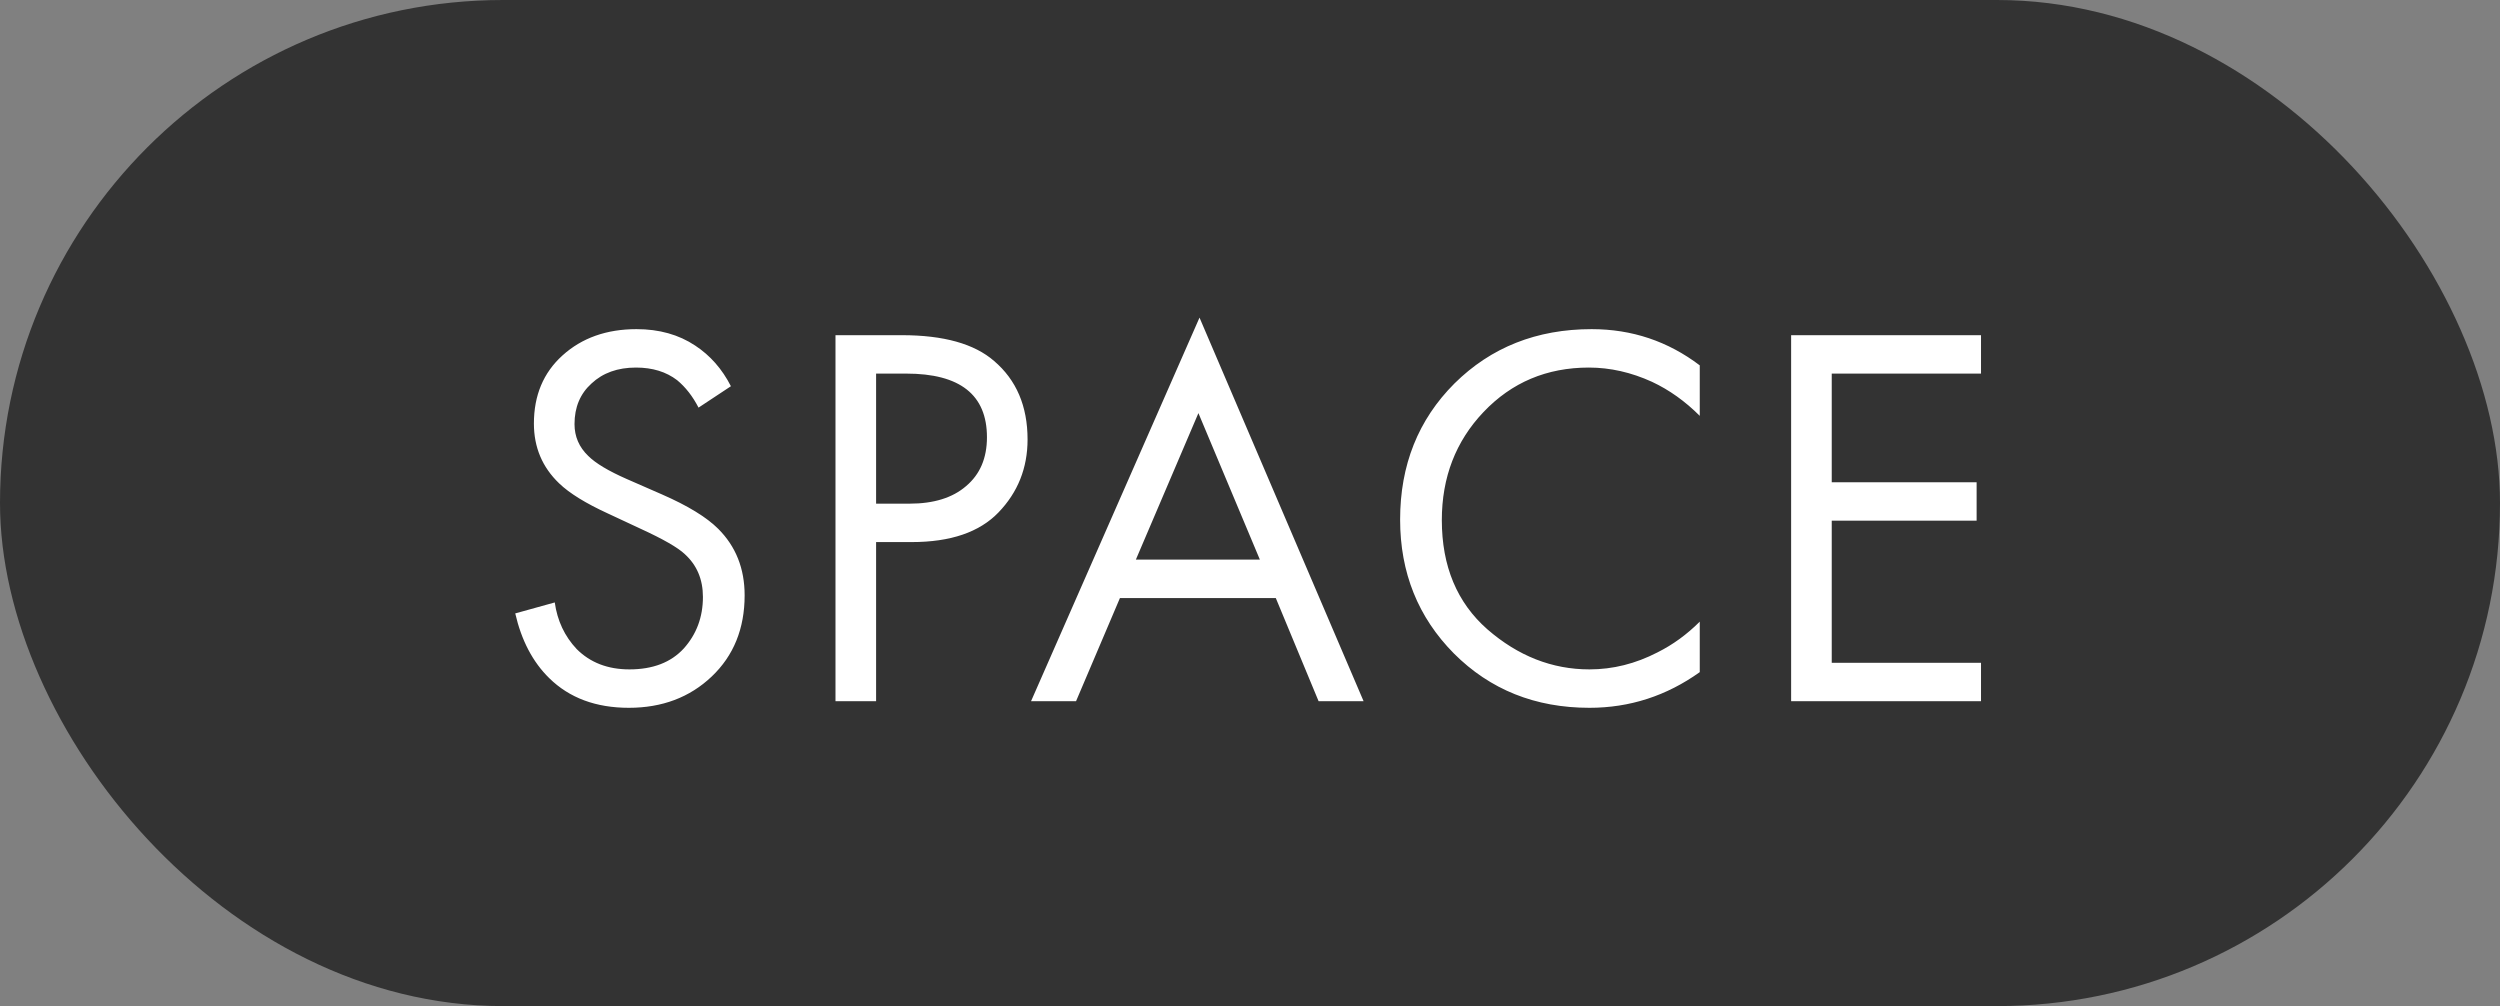
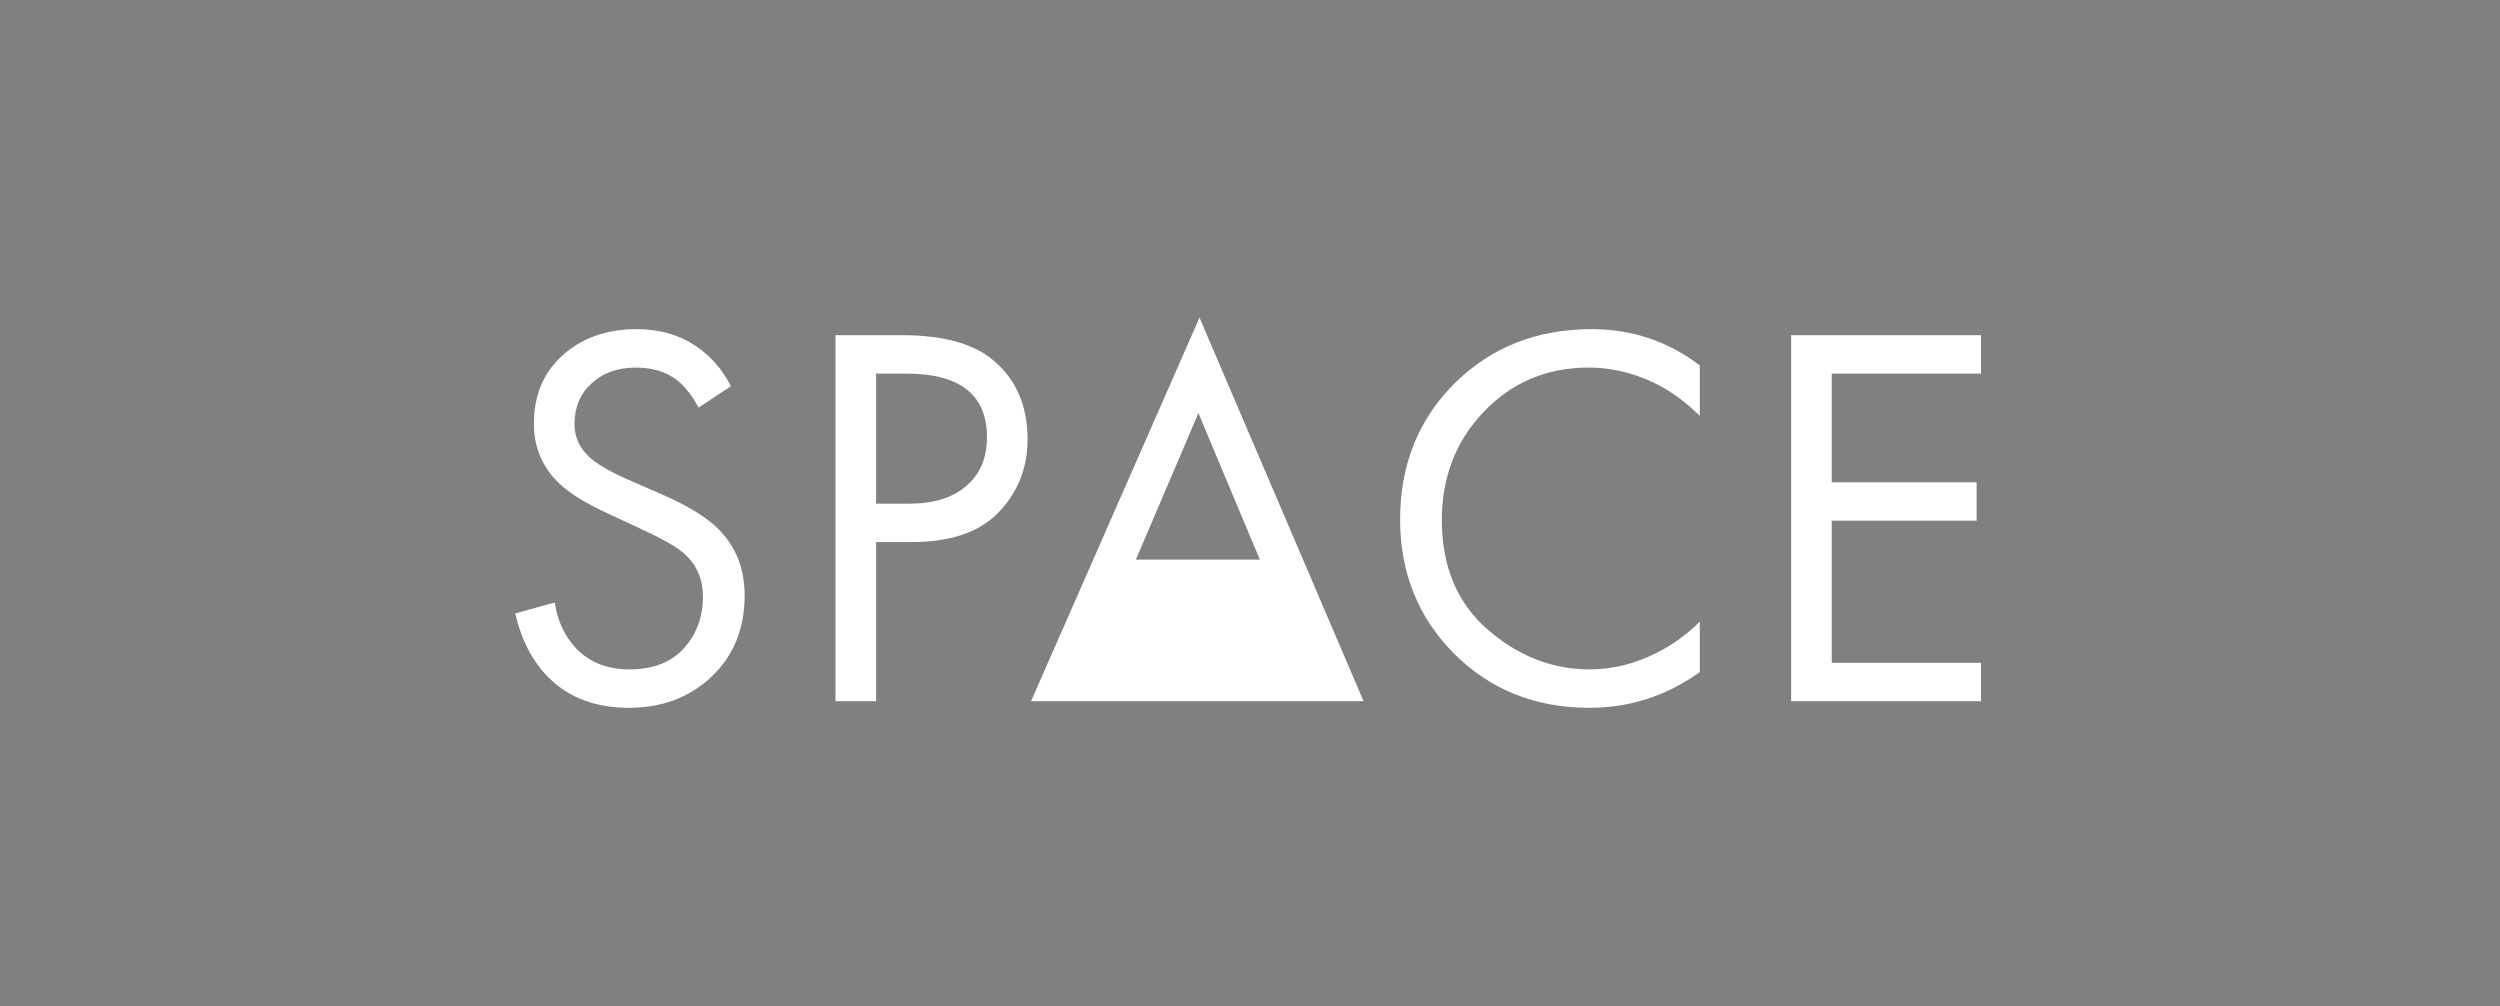
<svg xmlns="http://www.w3.org/2000/svg" width="82" height="33" viewBox="0 0 82 33" fill="none">
  <rect x="0" y="0" width="82" height="33" fill="#808080" stroke="none" />
-   <rect width="82" height="33" rx="16.5" fill="#333333" />
-   <path d="M23.974 12.668L22.912 13.37C22.72 12.998 22.486 12.698 22.21 12.47C21.85 12.194 21.4 12.056 20.86 12.056C20.26 12.056 19.774 12.23 19.402 12.578C19.03 12.914 18.844 13.358 18.844 13.91C18.844 14.318 18.994 14.666 19.294 14.954C19.534 15.194 19.954 15.446 20.554 15.71L21.706 16.214C22.558 16.586 23.176 16.964 23.56 17.348C24.136 17.924 24.424 18.65 24.424 19.526C24.424 20.618 24.064 21.506 23.344 22.19C22.624 22.874 21.718 23.216 20.626 23.216C19.546 23.216 18.676 22.892 18.016 22.244C17.476 21.716 17.104 21.008 16.9 20.12L18.196 19.76C18.28 20.36 18.52 20.87 18.916 21.29C19.36 21.734 19.936 21.956 20.644 21.956C21.412 21.956 22.006 21.728 22.426 21.272C22.846 20.804 23.056 20.24 23.056 19.58C23.056 19.004 22.858 18.536 22.462 18.176C22.234 17.96 21.754 17.684 21.022 17.348L19.942 16.844C19.21 16.508 18.676 16.178 18.34 15.854C17.788 15.326 17.512 14.672 17.512 13.892C17.512 12.968 17.824 12.224 18.448 11.66C19.084 11.084 19.894 10.796 20.878 10.796C21.622 10.796 22.264 10.976 22.804 11.336C23.296 11.66 23.686 12.104 23.974 12.668ZM27.404 10.994H29.582C30.95 10.994 31.958 11.276 32.606 11.84C33.338 12.464 33.704 13.322 33.704 14.414C33.704 15.35 33.386 16.148 32.75 16.808C32.126 17.456 31.178 17.78 29.906 17.78H28.736V23H27.404V10.994ZM28.736 12.254V16.52H29.834C30.626 16.52 31.244 16.328 31.688 15.944C32.144 15.56 32.372 15.026 32.372 14.342C32.372 12.95 31.49 12.254 29.726 12.254H28.736ZM43.25 23L41.846 19.616H36.734L35.294 23H33.818L39.344 10.418L44.726 23H43.25ZM37.256 18.356H41.324L39.308 13.55L37.256 18.356ZM55.752 11.984V13.64C55.272 13.16 54.75 12.788 54.186 12.524C53.502 12.212 52.812 12.056 52.116 12.056C50.736 12.056 49.584 12.542 48.66 13.514C47.748 14.474 47.292 15.656 47.292 17.06C47.292 18.572 47.79 19.766 48.786 20.642C49.794 21.518 50.91 21.956 52.134 21.956C52.902 21.956 53.646 21.77 54.366 21.398C54.87 21.146 55.332 20.81 55.752 20.39V22.046C54.66 22.826 53.454 23.216 52.134 23.216C50.358 23.216 48.876 22.622 47.688 21.434C46.512 20.246 45.924 18.782 45.924 17.042C45.924 15.254 46.518 13.766 47.706 12.578C48.906 11.39 50.406 10.796 52.206 10.796C53.526 10.796 54.708 11.192 55.752 11.984ZM64.977 10.994V12.254H60.081V15.818H64.833V17.078H60.081V21.74H64.977V23H58.749V10.994H64.977Z" fill="white" />
+   <path d="M23.974 12.668L22.912 13.37C22.72 12.998 22.486 12.698 22.21 12.47C21.85 12.194 21.4 12.056 20.86 12.056C20.26 12.056 19.774 12.23 19.402 12.578C19.03 12.914 18.844 13.358 18.844 13.91C18.844 14.318 18.994 14.666 19.294 14.954C19.534 15.194 19.954 15.446 20.554 15.71L21.706 16.214C22.558 16.586 23.176 16.964 23.56 17.348C24.136 17.924 24.424 18.65 24.424 19.526C24.424 20.618 24.064 21.506 23.344 22.19C22.624 22.874 21.718 23.216 20.626 23.216C19.546 23.216 18.676 22.892 18.016 22.244C17.476 21.716 17.104 21.008 16.9 20.12L18.196 19.76C18.28 20.36 18.52 20.87 18.916 21.29C19.36 21.734 19.936 21.956 20.644 21.956C21.412 21.956 22.006 21.728 22.426 21.272C22.846 20.804 23.056 20.24 23.056 19.58C23.056 19.004 22.858 18.536 22.462 18.176C22.234 17.96 21.754 17.684 21.022 17.348L19.942 16.844C19.21 16.508 18.676 16.178 18.34 15.854C17.788 15.326 17.512 14.672 17.512 13.892C17.512 12.968 17.824 12.224 18.448 11.66C19.084 11.084 19.894 10.796 20.878 10.796C21.622 10.796 22.264 10.976 22.804 11.336C23.296 11.66 23.686 12.104 23.974 12.668ZM27.404 10.994H29.582C30.95 10.994 31.958 11.276 32.606 11.84C33.338 12.464 33.704 13.322 33.704 14.414C33.704 15.35 33.386 16.148 32.75 16.808C32.126 17.456 31.178 17.78 29.906 17.78H28.736V23H27.404V10.994ZM28.736 12.254V16.52H29.834C30.626 16.52 31.244 16.328 31.688 15.944C32.144 15.56 32.372 15.026 32.372 14.342C32.372 12.95 31.49 12.254 29.726 12.254H28.736ZM43.25 23H36.734L35.294 23H33.818L39.344 10.418L44.726 23H43.25ZM37.256 18.356H41.324L39.308 13.55L37.256 18.356ZM55.752 11.984V13.64C55.272 13.16 54.75 12.788 54.186 12.524C53.502 12.212 52.812 12.056 52.116 12.056C50.736 12.056 49.584 12.542 48.66 13.514C47.748 14.474 47.292 15.656 47.292 17.06C47.292 18.572 47.79 19.766 48.786 20.642C49.794 21.518 50.91 21.956 52.134 21.956C52.902 21.956 53.646 21.77 54.366 21.398C54.87 21.146 55.332 20.81 55.752 20.39V22.046C54.66 22.826 53.454 23.216 52.134 23.216C50.358 23.216 48.876 22.622 47.688 21.434C46.512 20.246 45.924 18.782 45.924 17.042C45.924 15.254 46.518 13.766 47.706 12.578C48.906 11.39 50.406 10.796 52.206 10.796C53.526 10.796 54.708 11.192 55.752 11.984ZM64.977 10.994V12.254H60.081V15.818H64.833V17.078H60.081V21.74H64.977V23H58.749V10.994H64.977Z" fill="white" />
</svg>